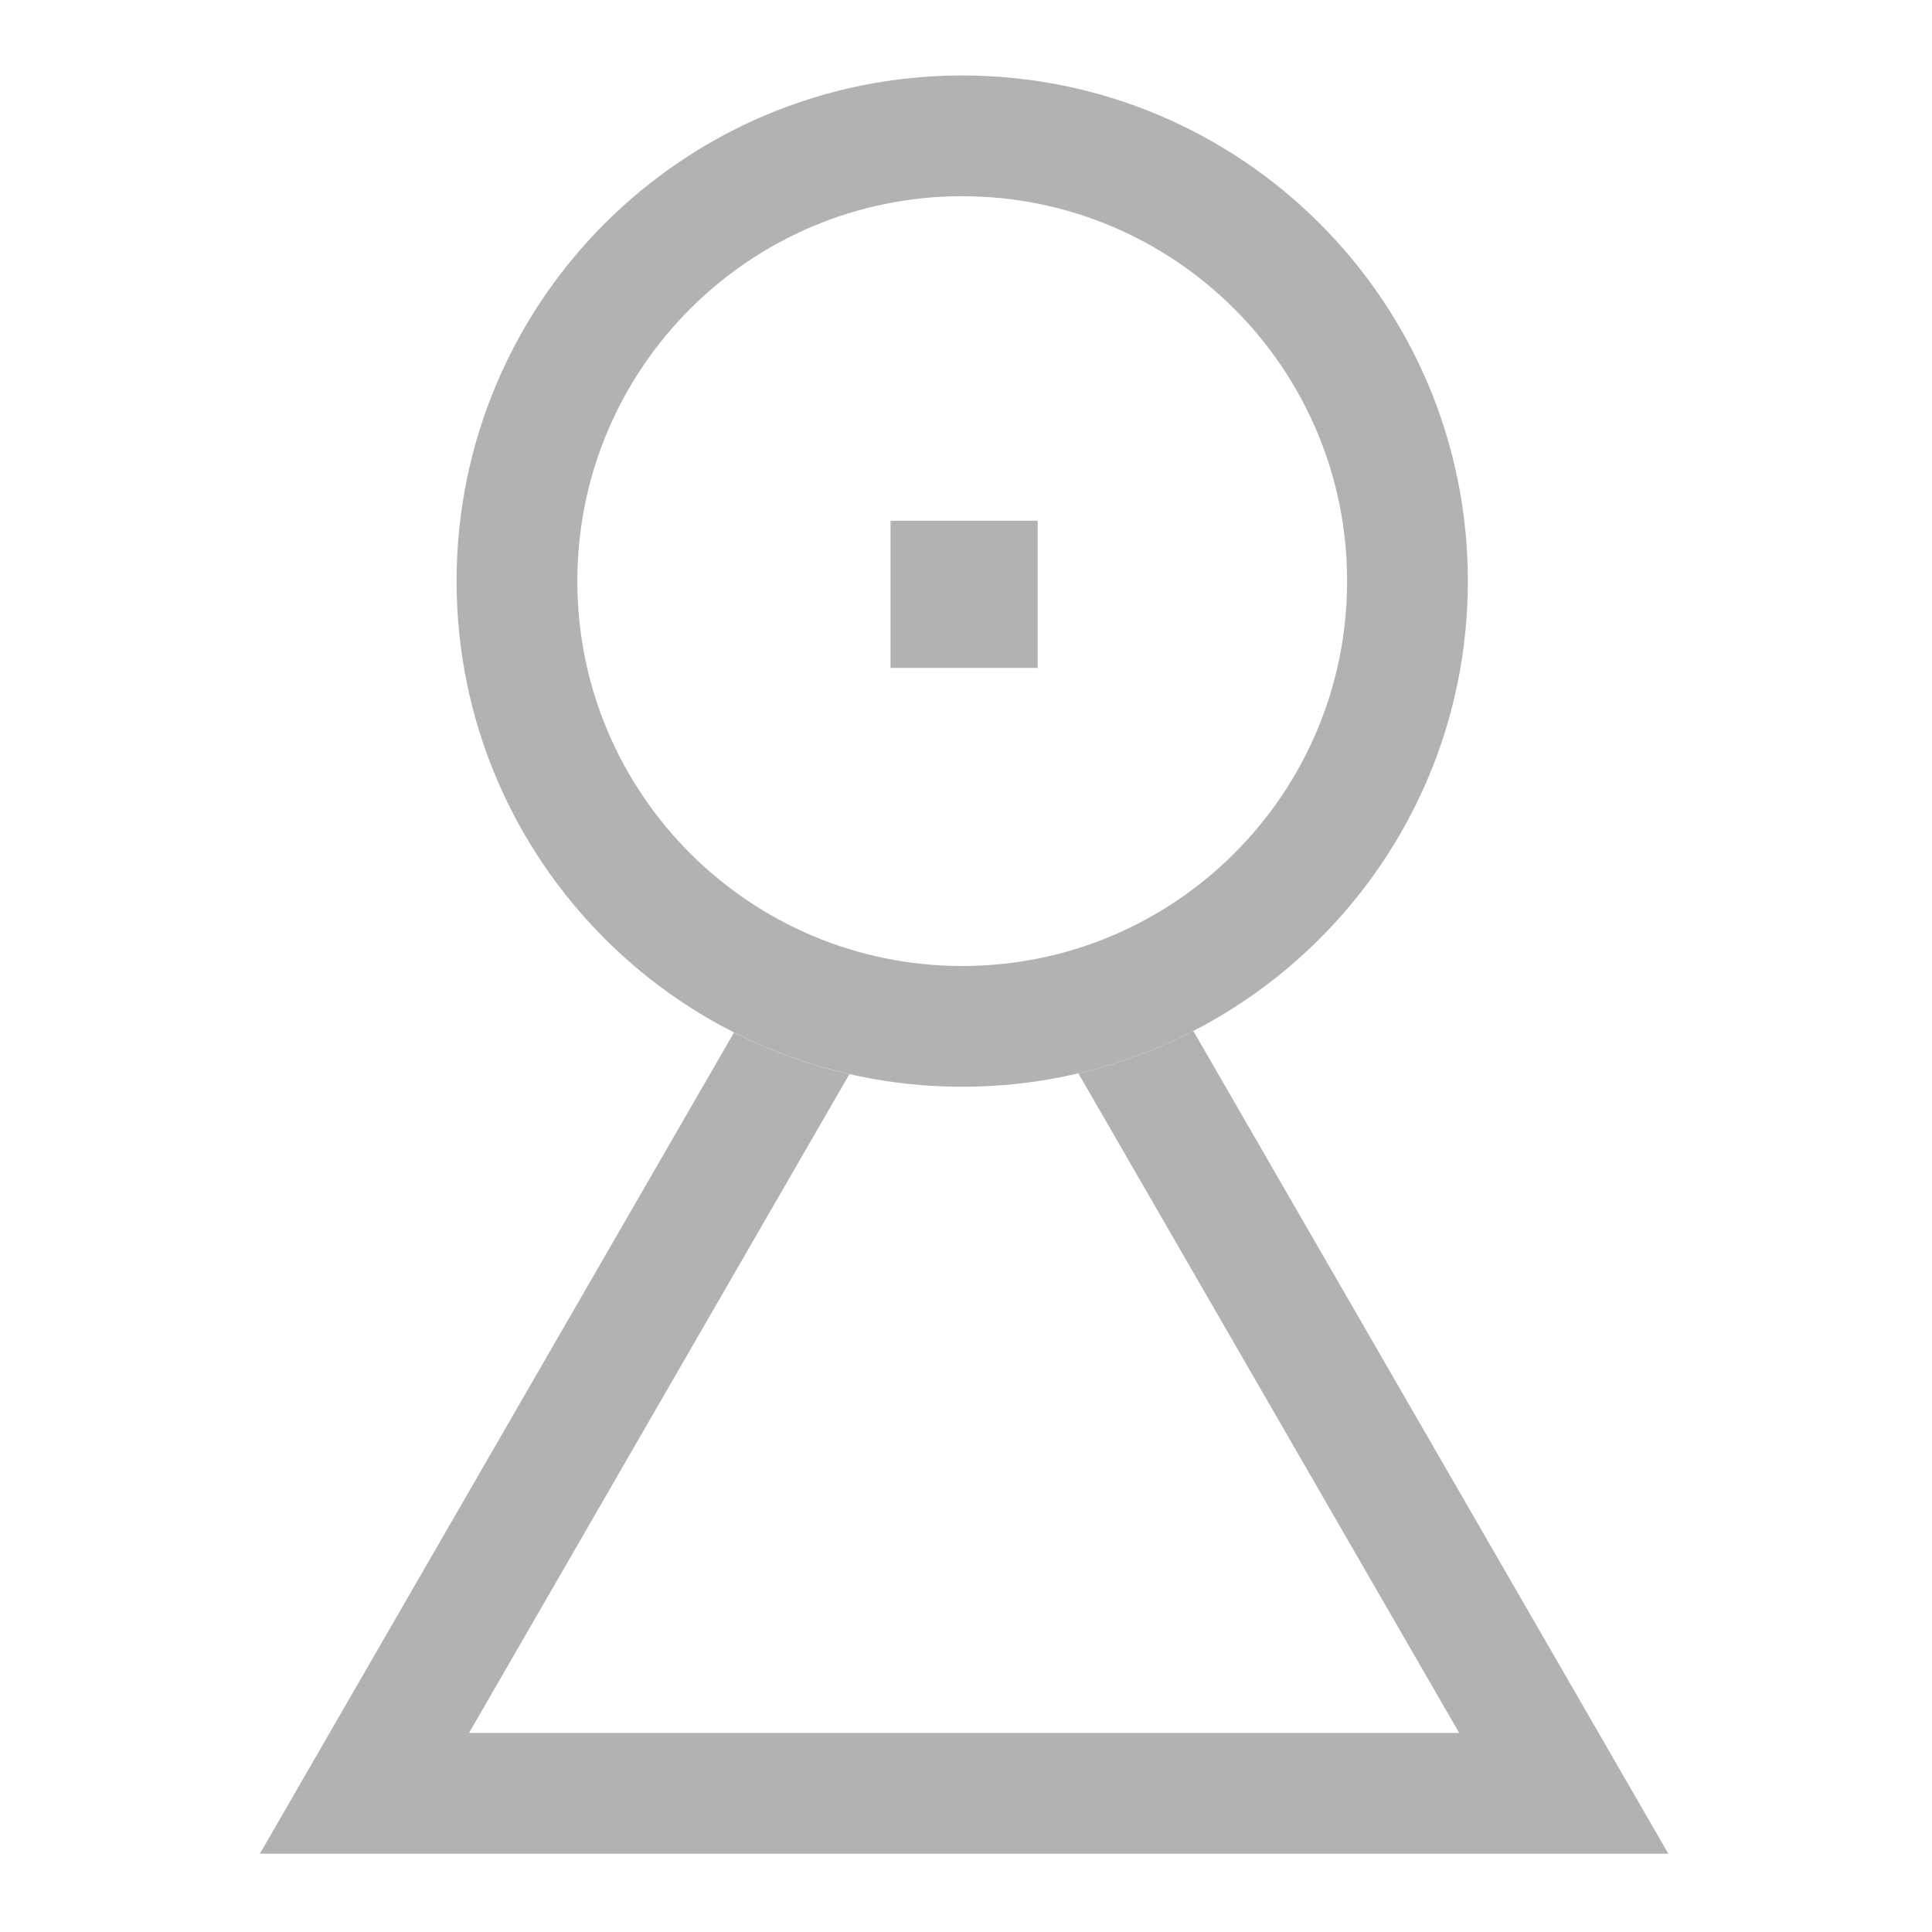
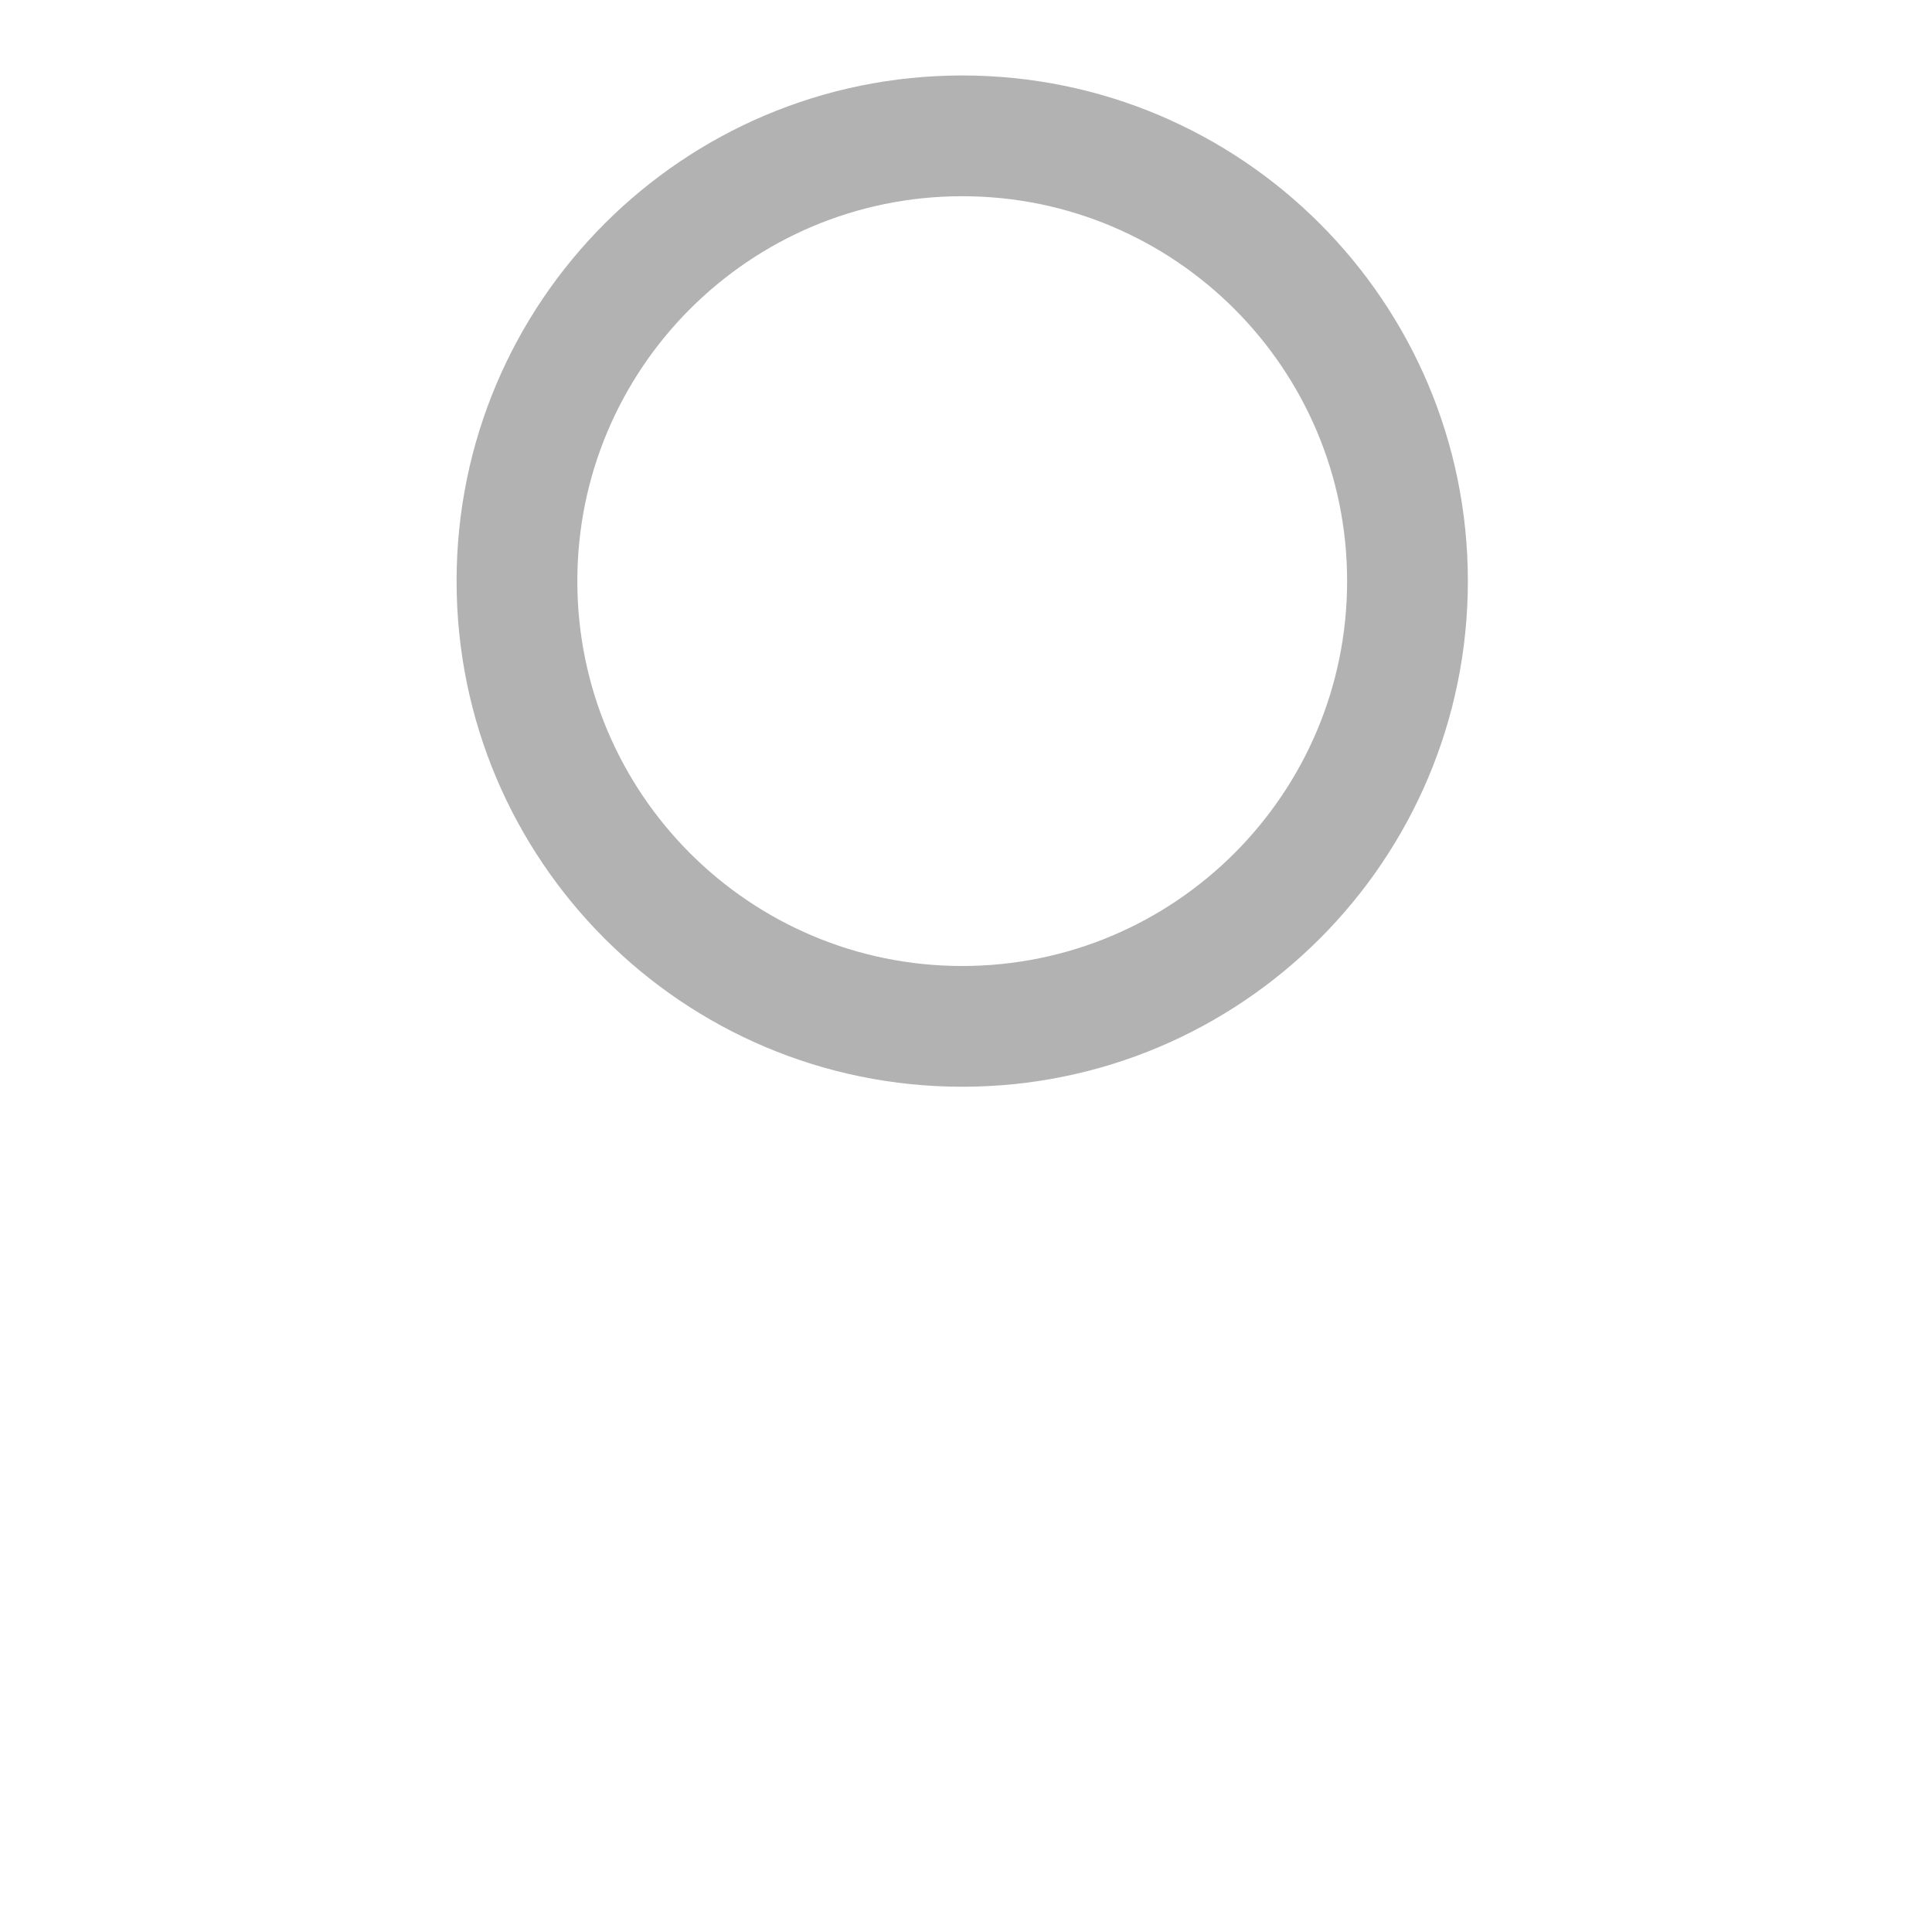
<svg xmlns="http://www.w3.org/2000/svg" width="512" height="512" fill="none">
-   <path fill="#B2B2B2" fill-rule="evenodd" d="M316.246 273.216a133.064 133.064 0 0 1-30.466 11.232L386.702 459.25H124.297l100.804-174.598a133.031 133.031 0 0 1-30.575-11.042L68.871 491.25h373.257L316.246 273.216Z" clip-rule="evenodd" />
  <path fill="#B2B2B2" fill-rule="evenodd" d="M255 256c56.333 0 102-45.667 102-102S311.333 52 255 52 153 97.667 153 154s45.667 102 102 102Zm0 32c74.006 0 134-59.994 134-134S329.006 20 255 20 121 79.994 121 154s59.994 134 134 134Z" clip-rule="evenodd" />
-   <path fill="#B2B2B2" d="M236 138h39v39h-39z" />
</svg>